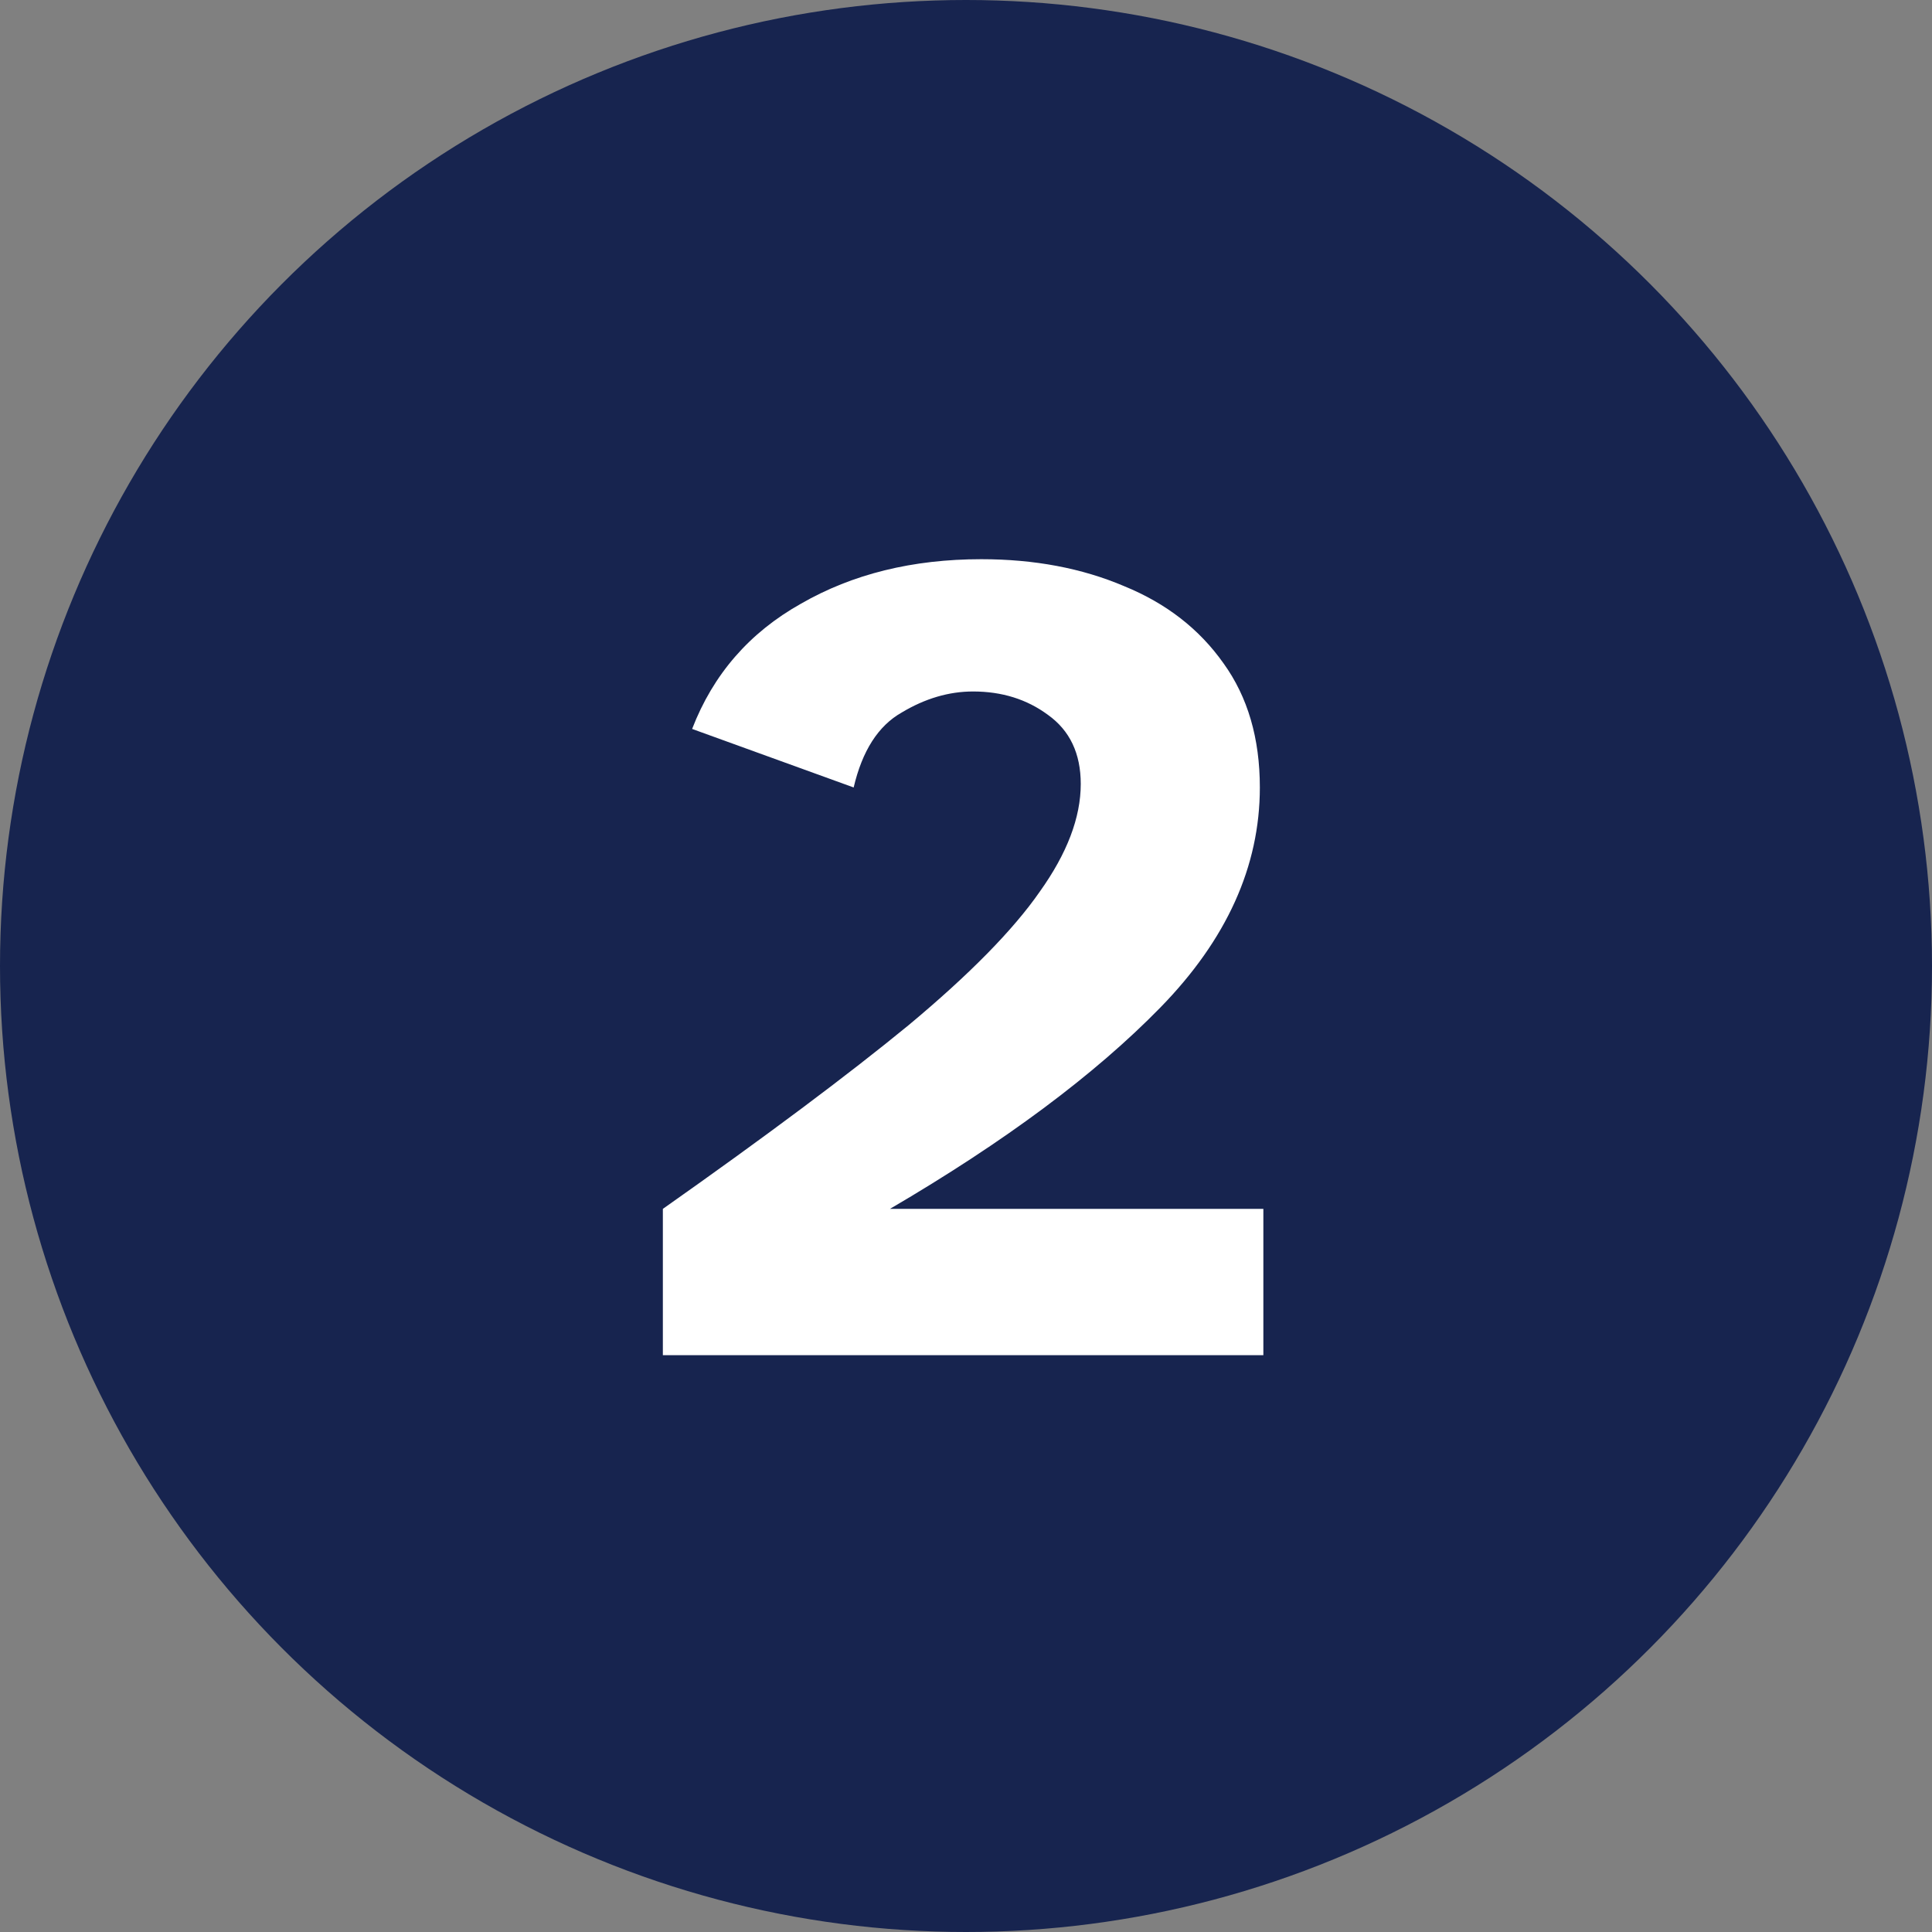
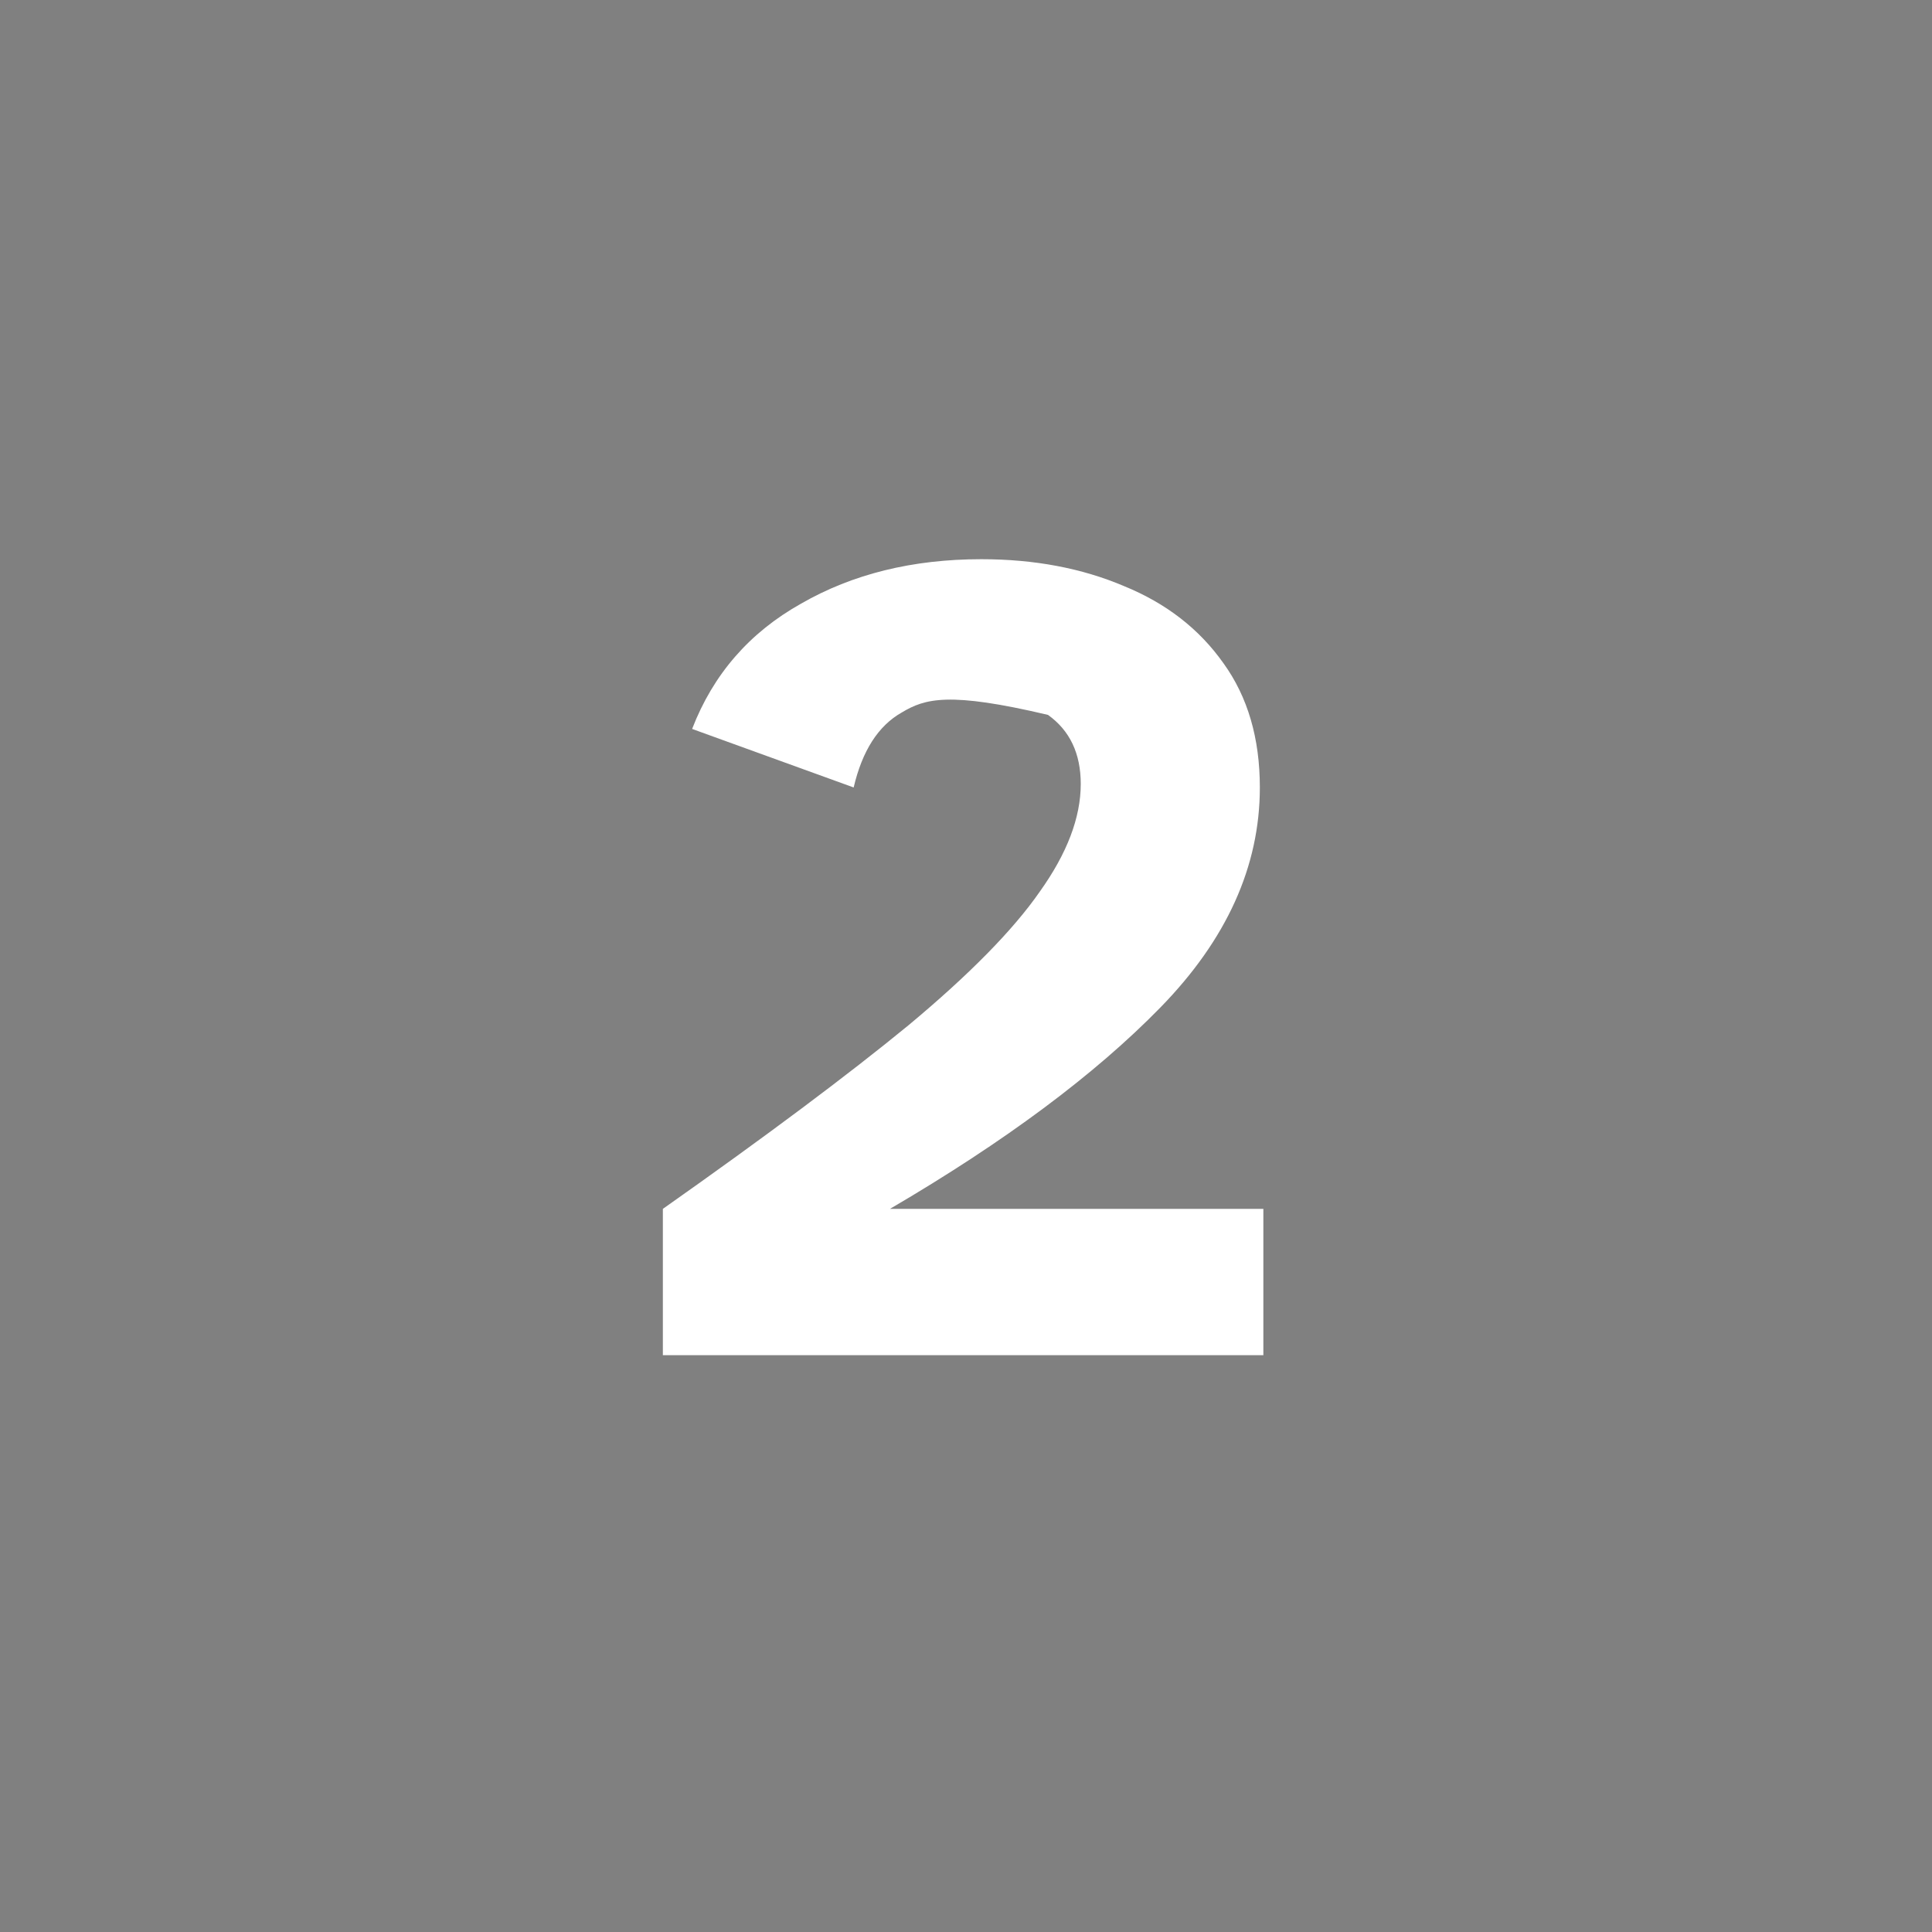
<svg xmlns="http://www.w3.org/2000/svg" width="242" height="242" viewBox="0 0 242 242" fill="none">
  <rect x="0" y="0" width="242" height="242" fill="#808080" stroke="none" />
  <g clip-path="url(#clip0_387_3347)">
-     <circle cx="121" cy="121" r="121" fill="#17244F" />
-     <path d="M83.029 169.75V151.422C95.932 142.331 106.195 134.658 113.82 128.402C121.444 122.048 126.918 116.476 130.242 111.686C133.663 106.897 135.374 102.4 135.374 98.197C135.374 94.385 134.005 91.501 131.268 89.546C128.629 87.591 125.501 86.614 121.884 86.614C118.854 86.614 115.873 87.493 112.94 89.253C110.008 90.915 108.004 94.043 106.929 98.637L86.694 91.306C89.334 84.463 93.879 79.234 100.33 75.617C106.782 71.902 114.309 70.045 122.911 70.045C129.558 70.045 135.52 71.169 140.799 73.417C146.077 75.568 150.232 78.794 153.262 83.095C156.292 87.298 157.807 92.479 157.807 98.637C157.807 108.51 153.653 117.698 145.344 126.202C137.133 134.609 125.843 143.015 111.474 151.422H158.247V169.75H83.029Z" fill="white" />
+     <path d="M83.029 169.75V151.422C95.932 142.331 106.195 134.658 113.82 128.402C121.444 122.048 126.918 116.476 130.242 111.686C133.663 106.897 135.374 102.4 135.374 98.197C135.374 94.385 134.005 91.501 131.268 89.546C118.854 86.614 115.873 87.493 112.94 89.253C110.008 90.915 108.004 94.043 106.929 98.637L86.694 91.306C89.334 84.463 93.879 79.234 100.33 75.617C106.782 71.902 114.309 70.045 122.911 70.045C129.558 70.045 135.52 71.169 140.799 73.417C146.077 75.568 150.232 78.794 153.262 83.095C156.292 87.298 157.807 92.479 157.807 98.637C157.807 108.51 153.653 117.698 145.344 126.202C137.133 134.609 125.843 143.015 111.474 151.422H158.247V169.75H83.029Z" fill="white" />
  </g>
  <defs>
    <clipPath id="clip0_387_3347">
      <rect width="242" height="242" fill="white" />
    </clipPath>
  </defs>
</svg>